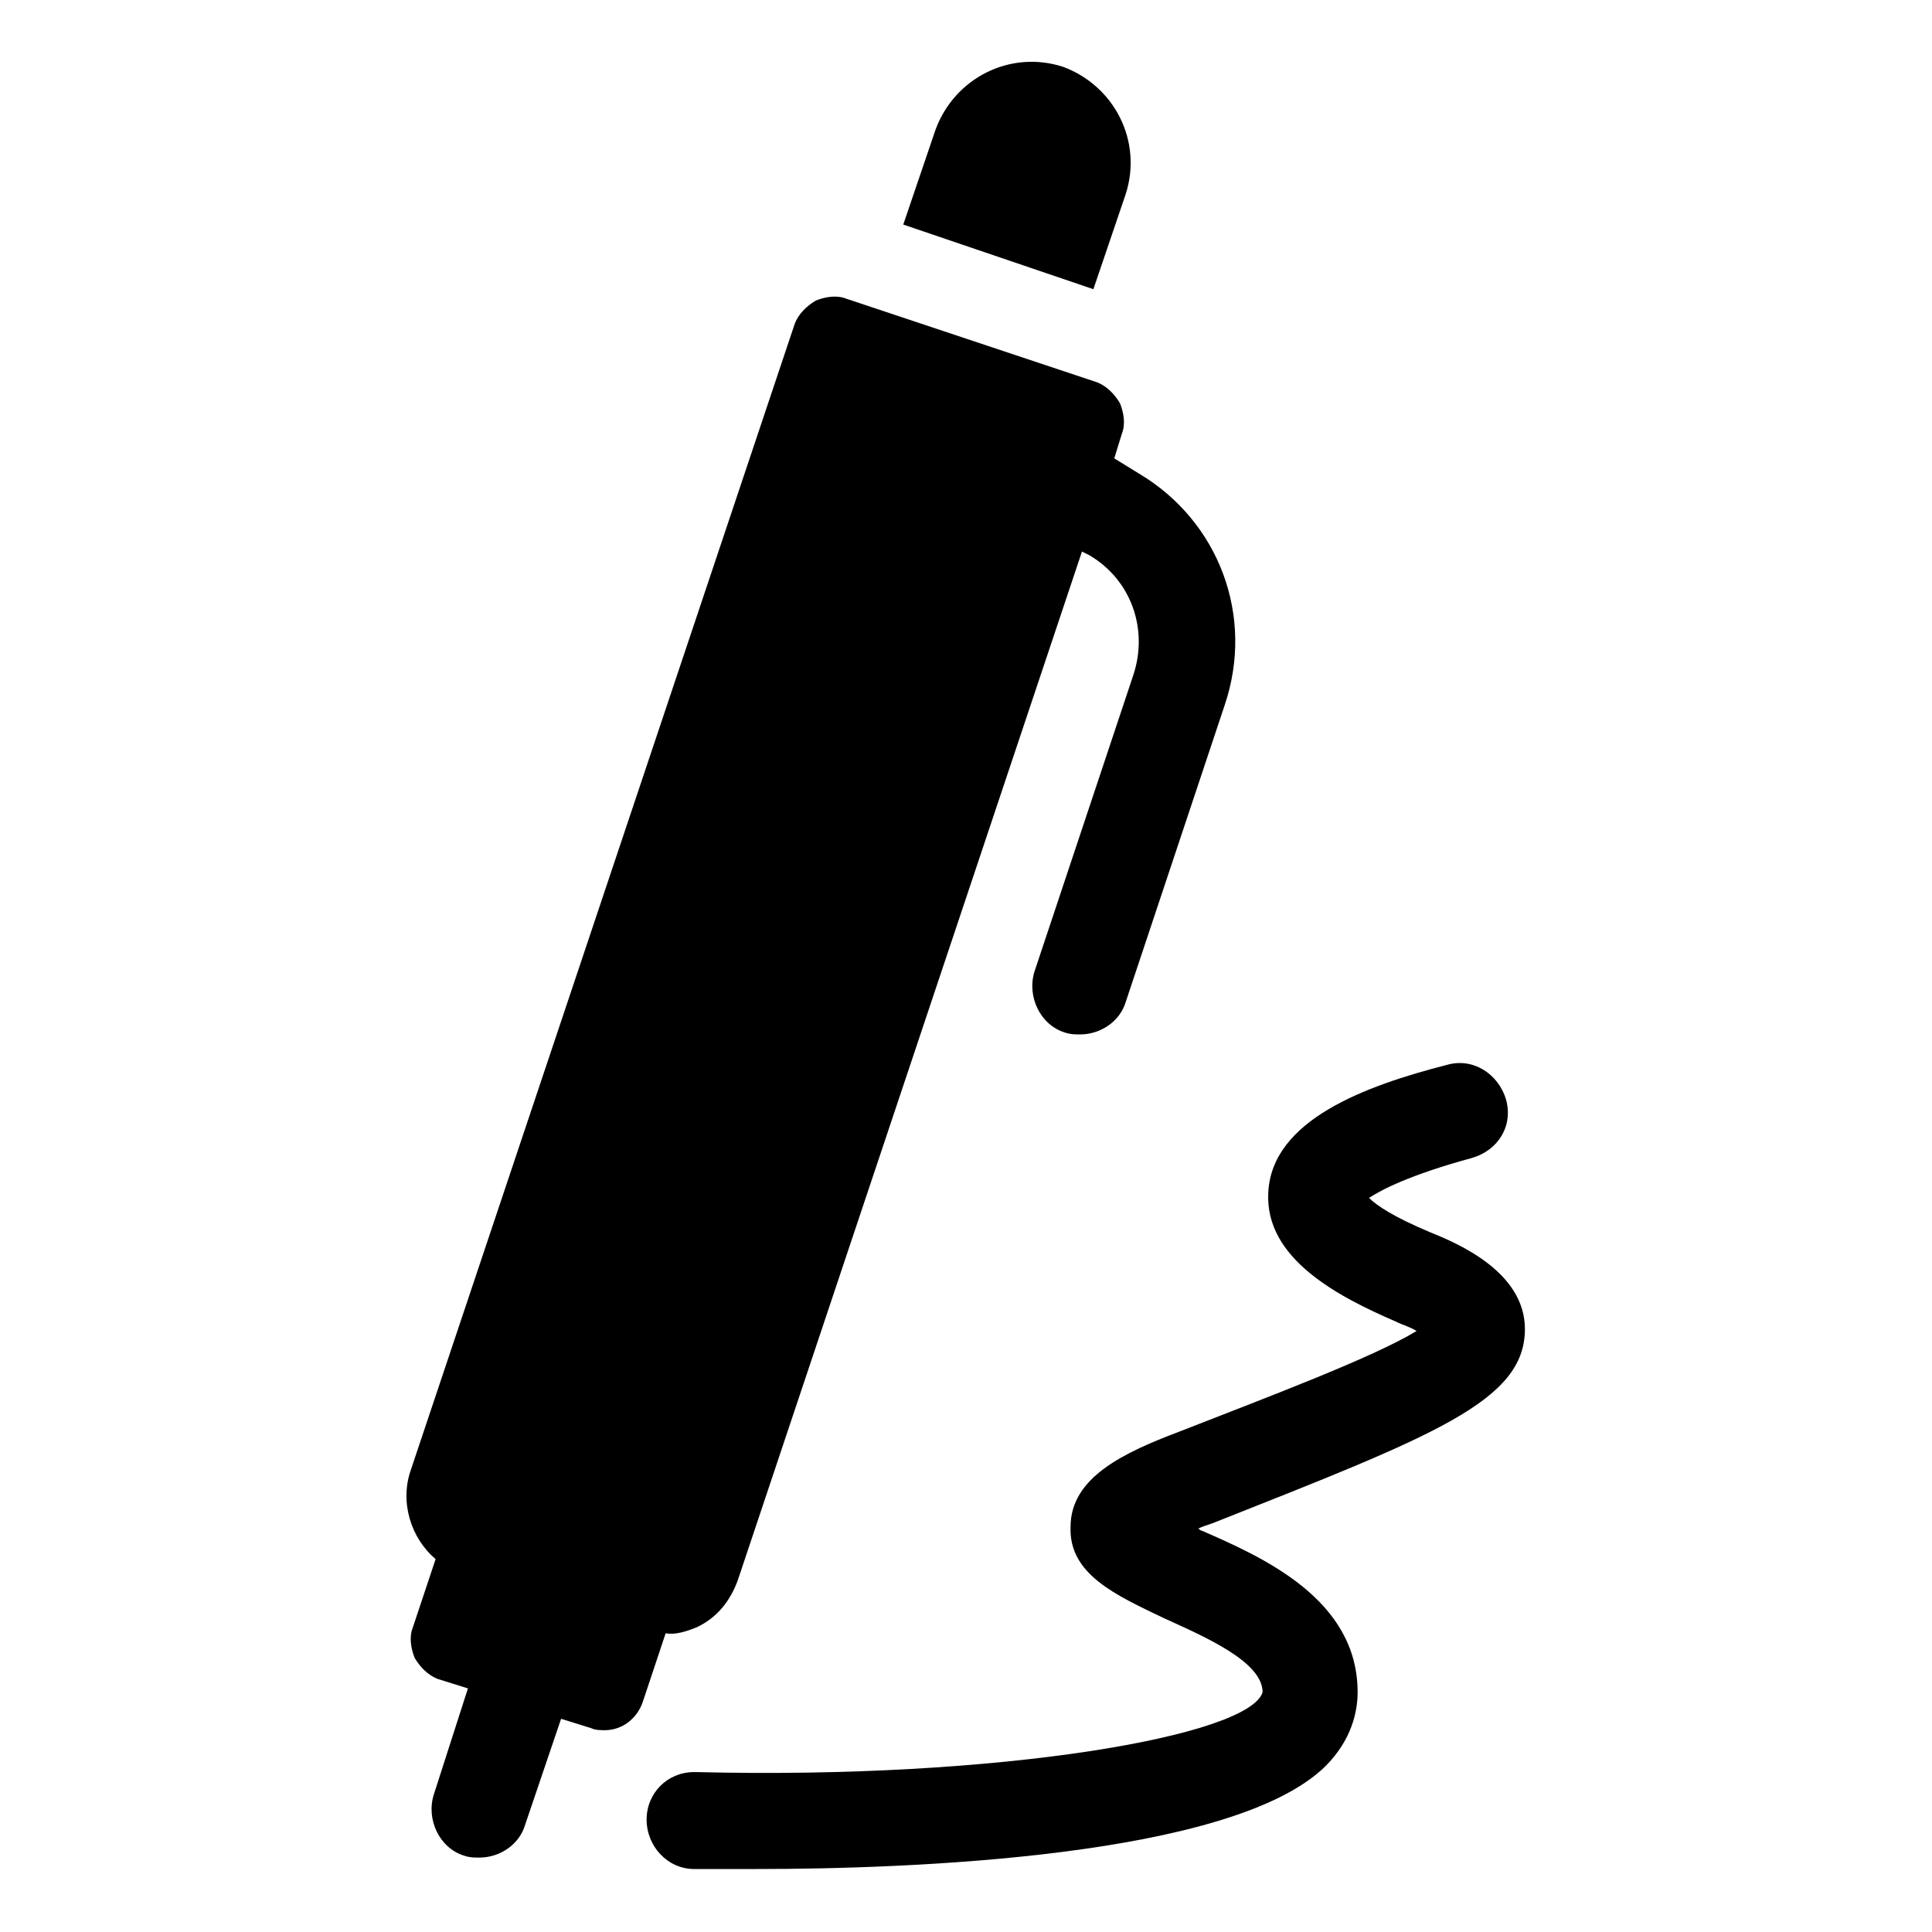
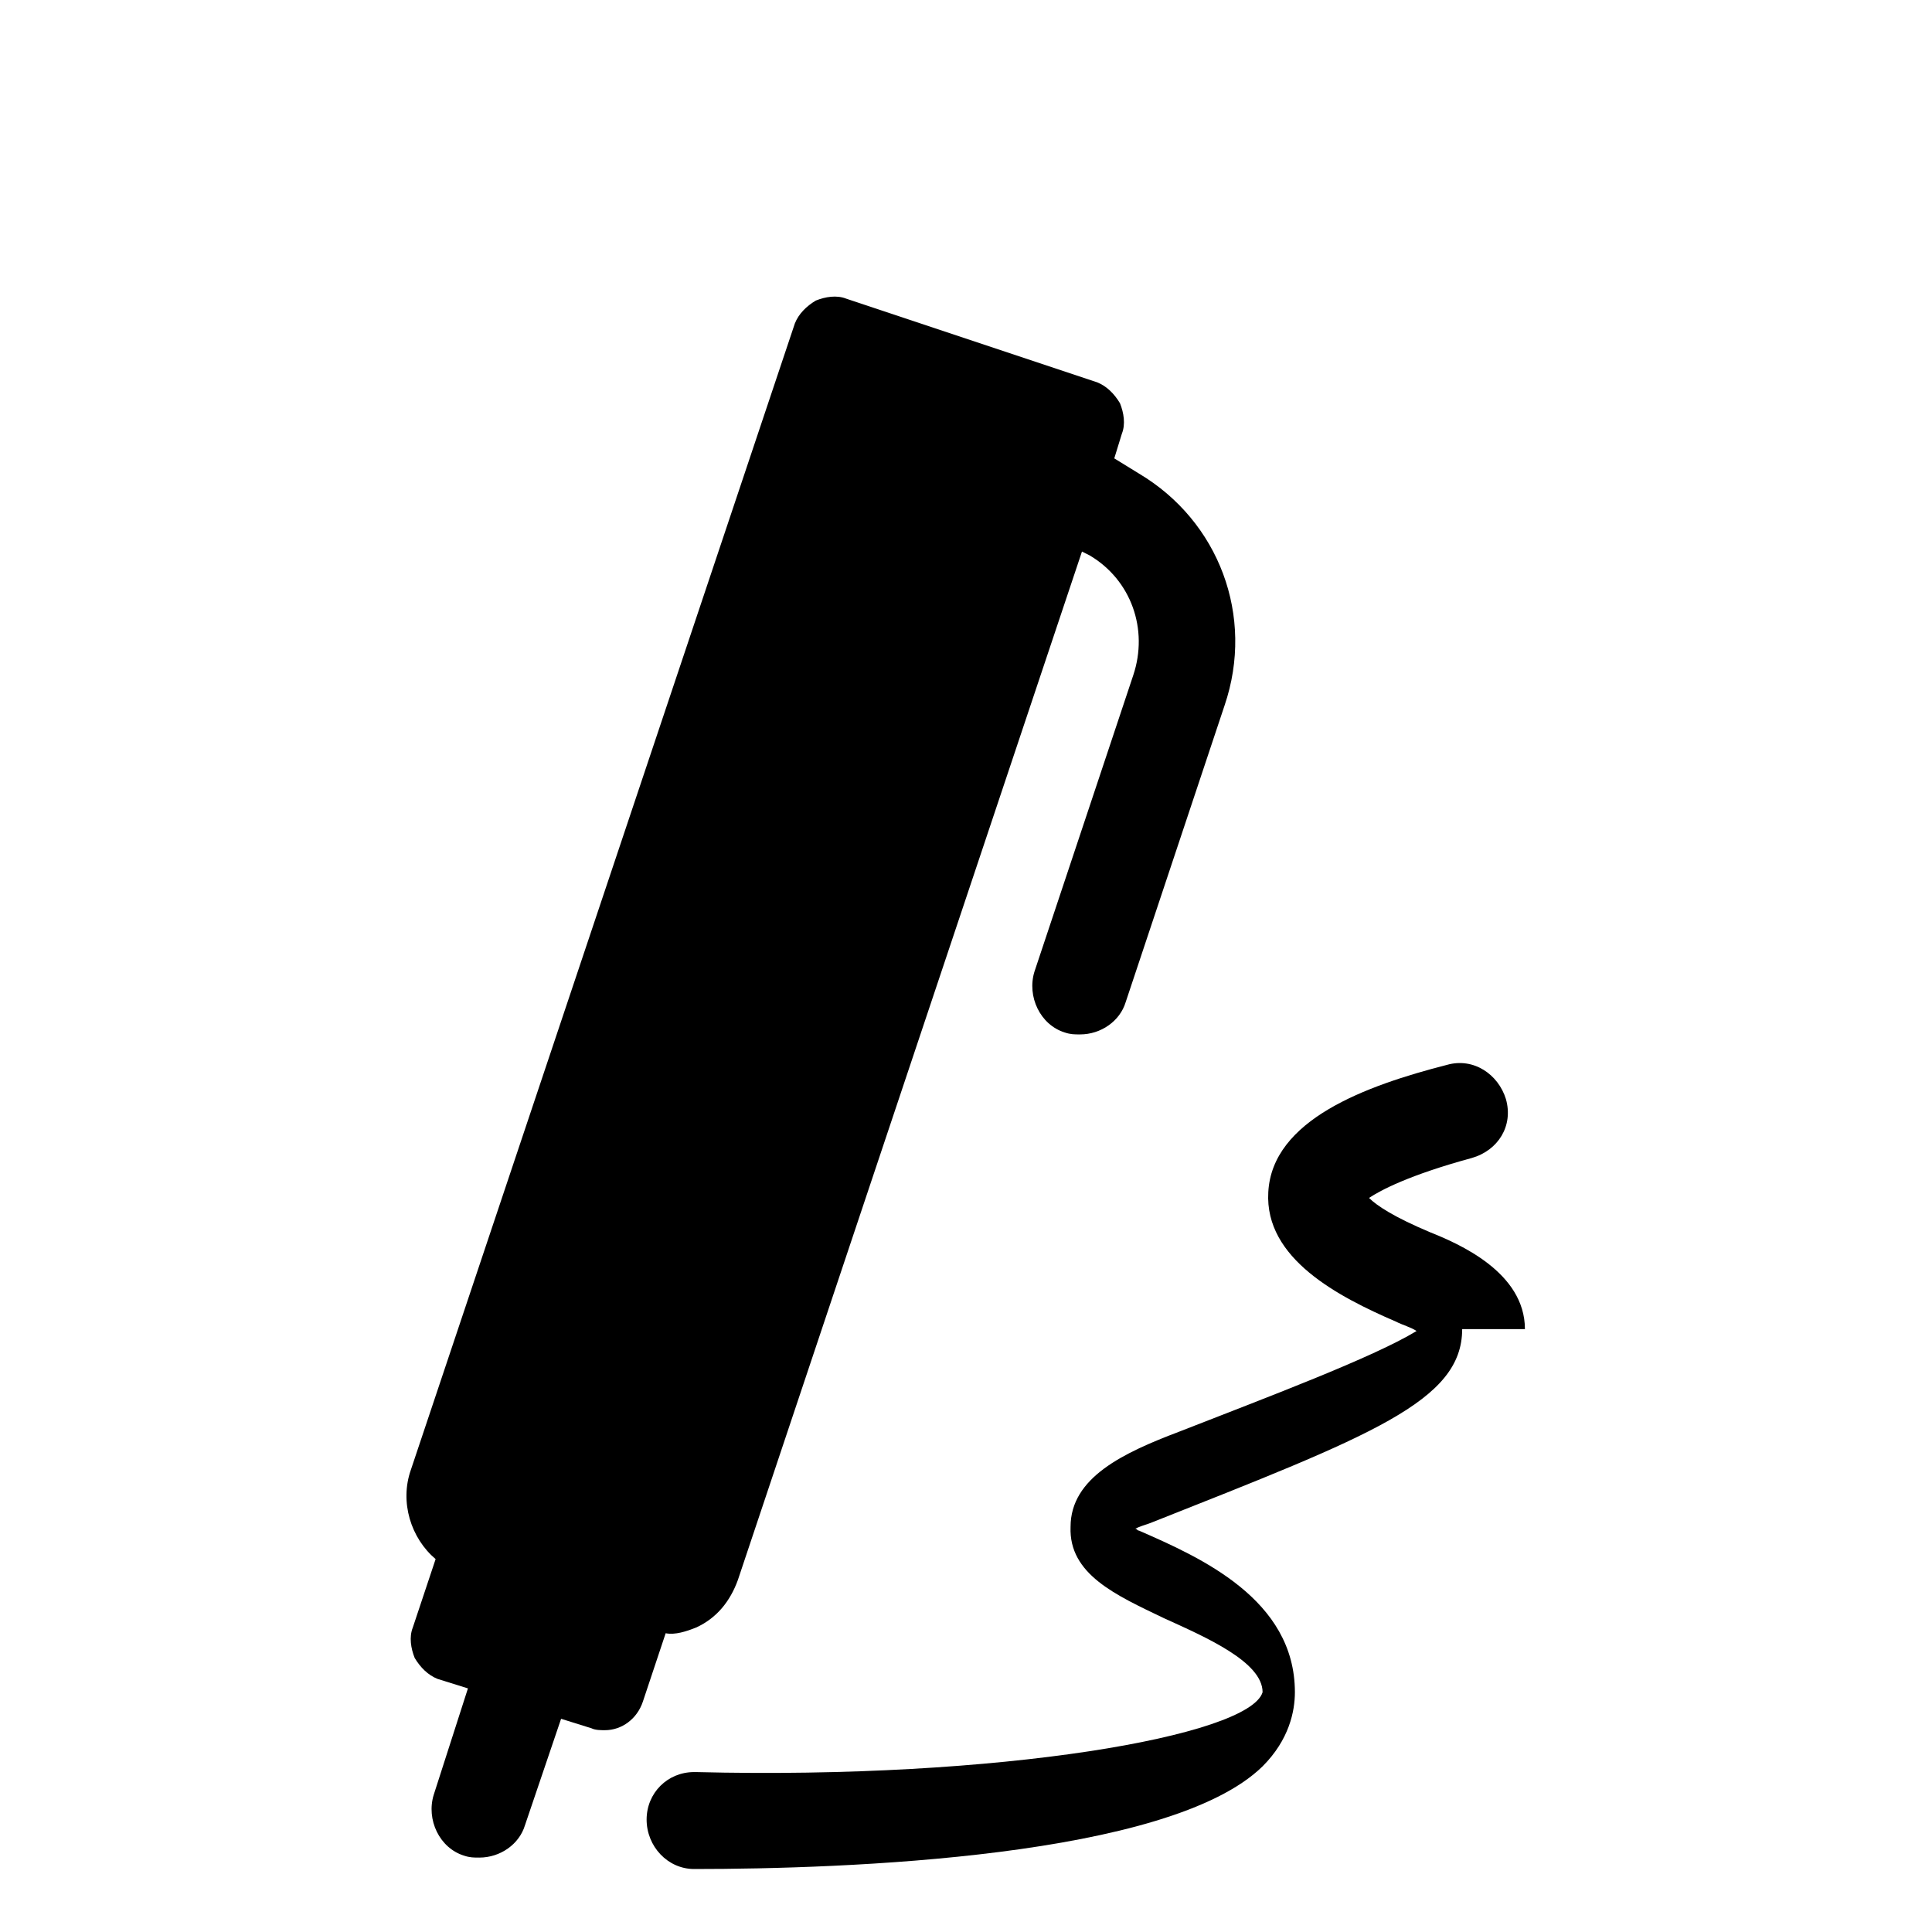
<svg xmlns="http://www.w3.org/2000/svg" fill="#000000" width="800px" height="800px" version="1.1" viewBox="144 144 512 512">
  <g>
-     <path d="m442.32 195.45c4.535-14.105-3.023-28.719-16.625-33.754-14.105-4.535-28.719 3.023-33.754 16.625l-8.566 25.191 50.383 17.129z" />
-     <path d="m548.12 496.23c0-15.113-17.633-22.672-25.191-25.695-9.574-4.031-14.105-7.055-16.121-9.07 3.023-2.016 10.578-6.047 27.207-10.578 7.055-2.016 11.082-8.566 9.07-15.617-2.016-6.551-8.566-11.082-15.617-9.07-21.664 5.543-46.352 14.609-47.359 33.754-1.008 17.633 18.641 27.711 33.754 34.258 2.016 1.008 4.031 1.512 5.543 2.519-11.586 7.055-39.801 17.633-62.977 26.703-14.609 5.543-28.719 12.09-28.719 25.191-0.504 12.594 12.09 18.137 24.688 24.184 11.082 5.039 26.199 11.586 26.199 19.648-3.527 11.586-69.527 23.176-150.14 21.16h-0.504c-7.055 0-12.594 5.543-12.594 12.594 0 7.055 5.543 13.098 12.594 13.098h16.625c39.801 0 125.95-3.023 150.64-27.207 7.055-7.055 8.566-14.609 8.566-19.648 0-24.688-25.191-35.77-41.312-42.824-0.504 0-0.504-0.504-1.008-0.504 1.008-0.504 2.519-1.008 4.031-1.512 58.441-23.168 82.621-32.238 82.621-51.383z" />
+     <path d="m548.12 496.23c0-15.113-17.633-22.672-25.191-25.695-9.574-4.031-14.105-7.055-16.121-9.07 3.023-2.016 10.578-6.047 27.207-10.578 7.055-2.016 11.082-8.566 9.07-15.617-2.016-6.551-8.566-11.082-15.617-9.07-21.664 5.543-46.352 14.609-47.359 33.754-1.008 17.633 18.641 27.711 33.754 34.258 2.016 1.008 4.031 1.512 5.543 2.519-11.586 7.055-39.801 17.633-62.977 26.703-14.609 5.543-28.719 12.09-28.719 25.191-0.504 12.594 12.09 18.137 24.688 24.184 11.082 5.039 26.199 11.586 26.199 19.648-3.527 11.586-69.527 23.176-150.14 21.16h-0.504c-7.055 0-12.594 5.543-12.594 12.594 0 7.055 5.543 13.098 12.594 13.098c39.801 0 125.95-3.023 150.64-27.207 7.055-7.055 8.566-14.609 8.566-19.648 0-24.688-25.191-35.77-41.312-42.824-0.504 0-0.504-0.504-1.008-0.504 1.008-0.504 2.519-1.008 4.031-1.512 58.441-23.168 82.621-32.238 82.621-51.383z" />
    <path d="m328.46 575.32c5.543-2.519 9.07-7.055 11.082-12.594l91.191-272.56 2.016 1.008c11.082 6.551 15.617 19.648 11.586 31.738l-26.199 78.594c-2.016 6.551 1.512 14.105 8.062 16.121 1.512 0.504 2.519 0.504 4.031 0.504 5.543 0 10.578-3.527 12.09-8.566l26.199-78.594c8.062-23.68-1.512-48.871-22.672-61.465l-6.551-4.031 2.016-6.551c1.008-2.519 0.504-5.543-0.504-8.062-1.512-2.519-3.527-4.535-6.047-5.543l-66.504-22.168c-2.519-1.008-5.543-0.504-8.062 0.504-2.519 1.512-4.535 3.527-5.543 6.047l-101.76 303.8c-3.023 8.566 0 18.137 6.551 23.68l-6.047 18.137c-1.008 2.519-0.504 5.543 0.504 8.062 1.512 2.519 3.527 4.535 6.047 5.543l8.062 2.519-9.07 28.211c-2.016 6.551 1.512 14.105 8.062 16.121 1.512 0.504 2.519 0.504 4.031 0.504 5.543 0 10.578-3.527 12.09-8.566l9.574-28.215 8.062 2.519c1.008 0.504 2.519 0.504 3.527 0.504 4.535 0 8.566-3.023 10.078-7.559l6.047-18.137c2.508 0.508 5.531-0.5 8.051-1.508z" />
  </g>
</svg>